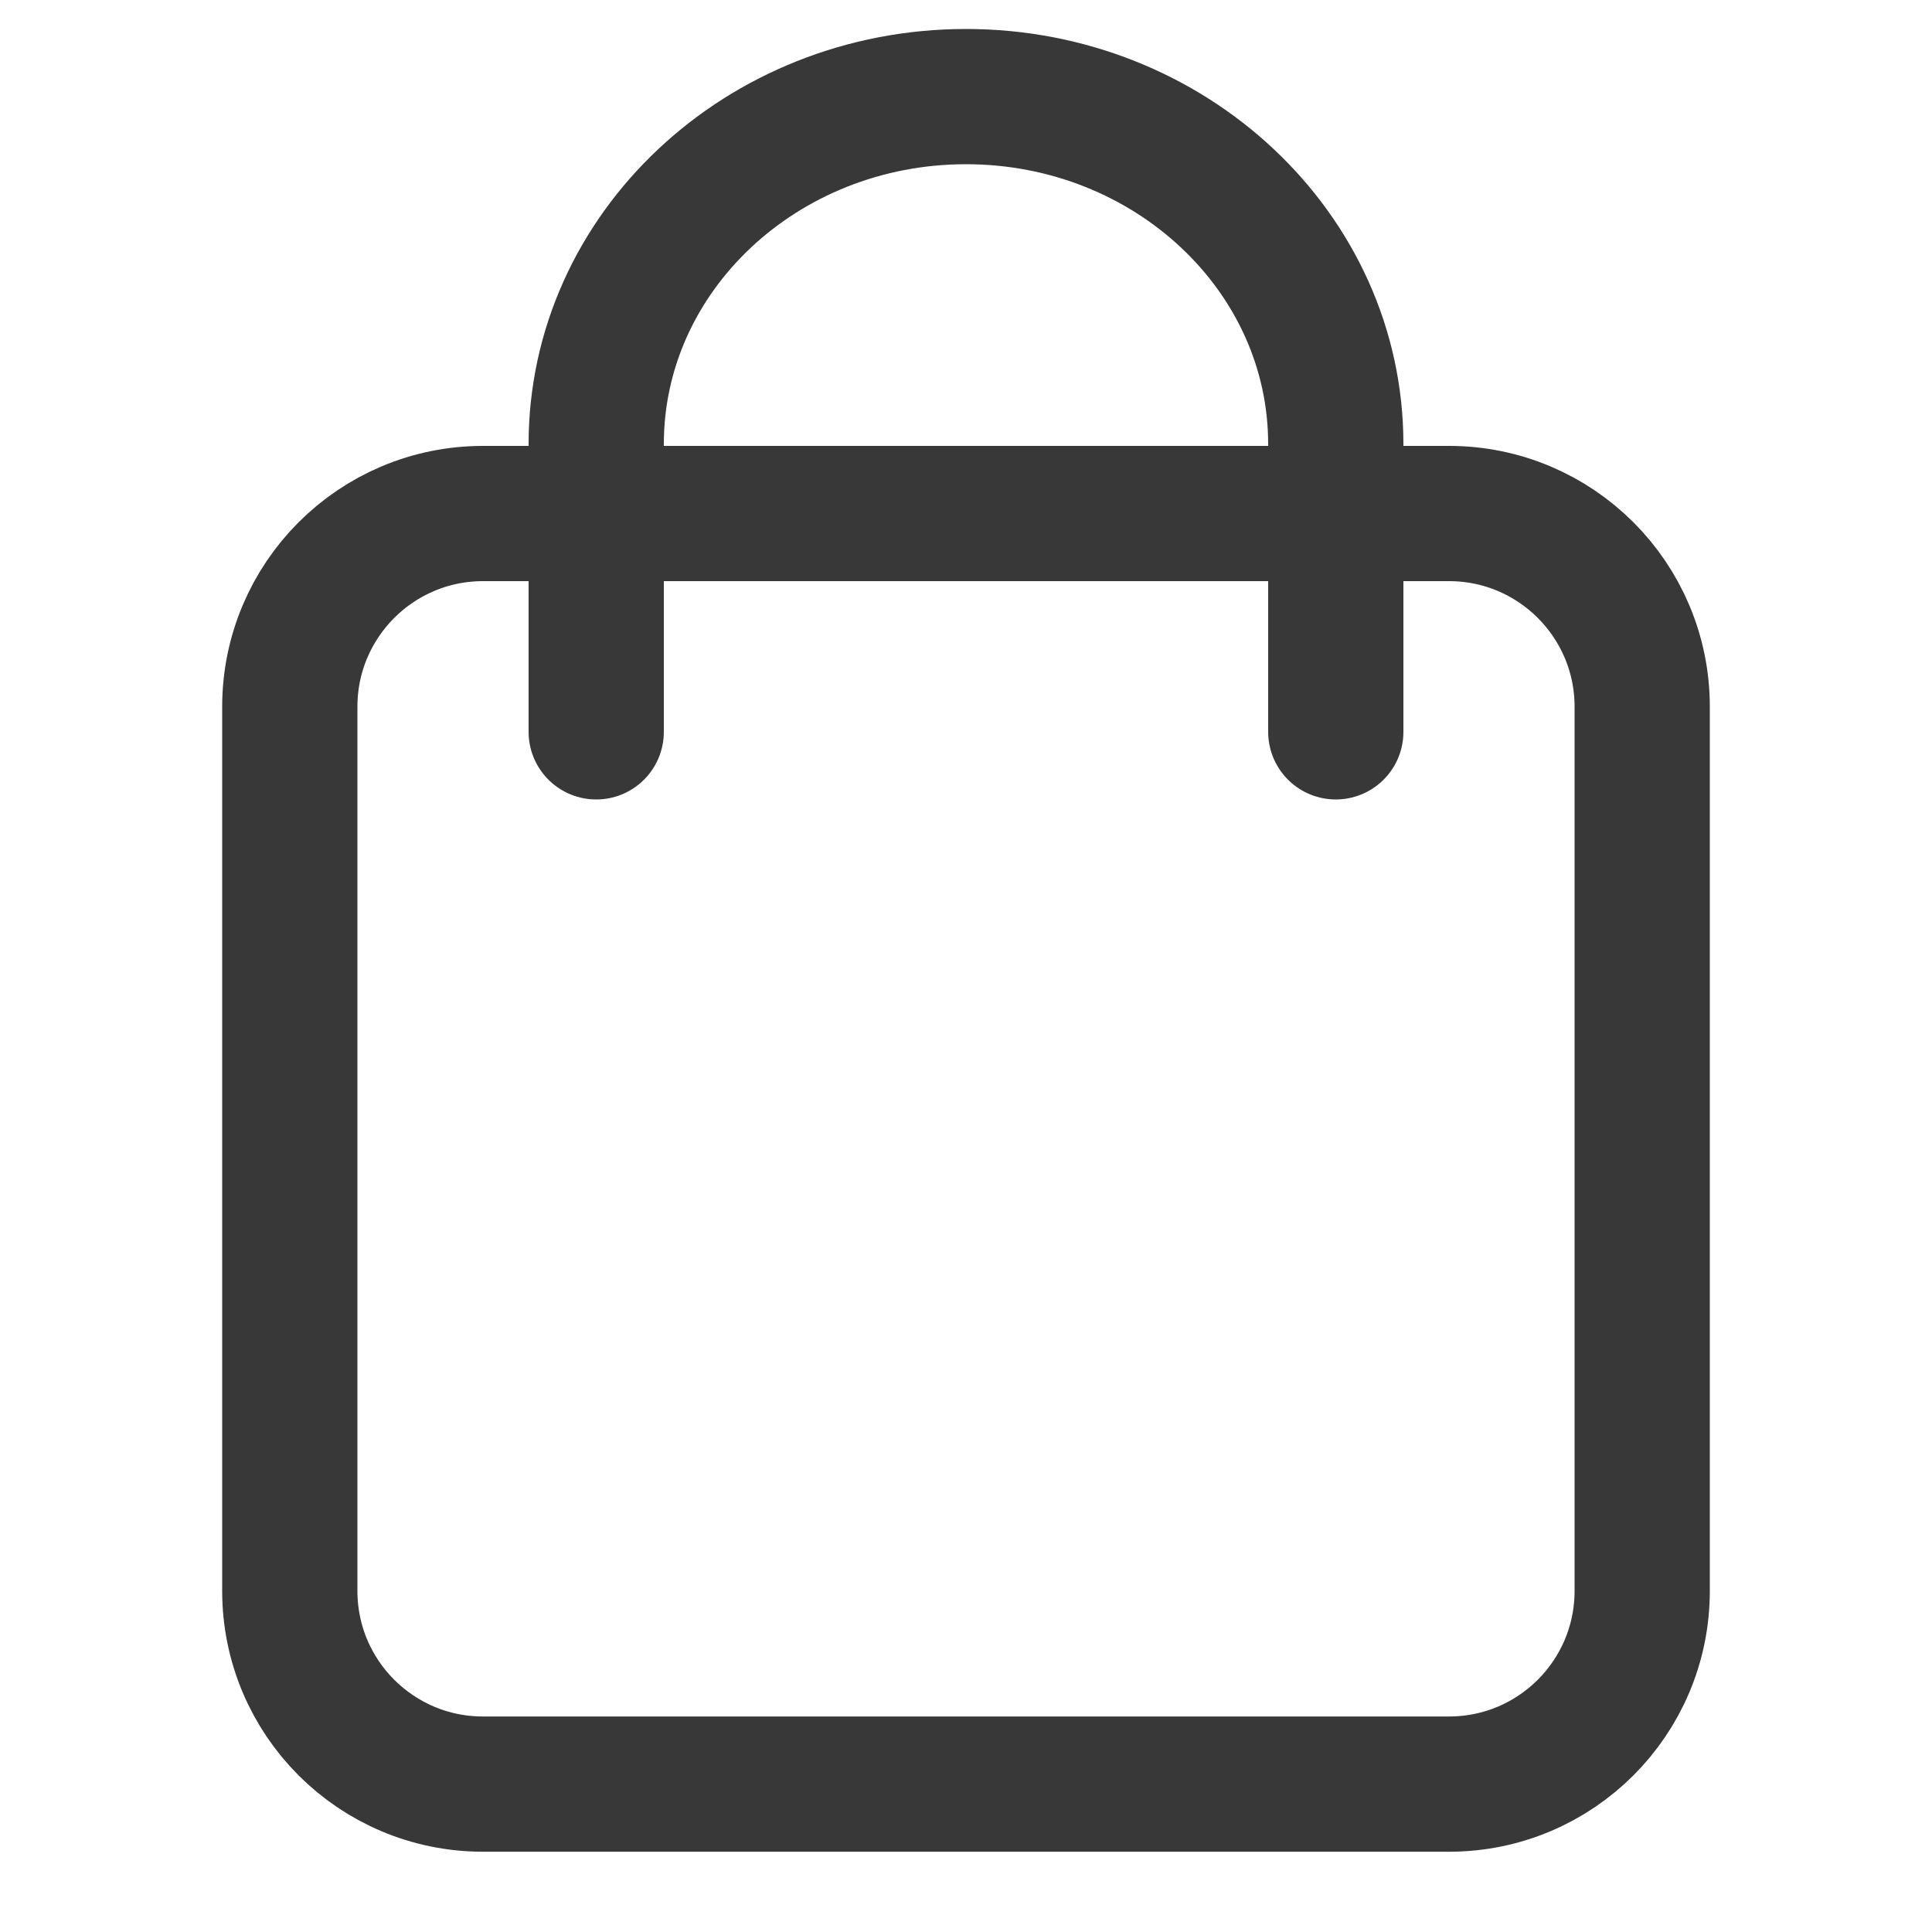
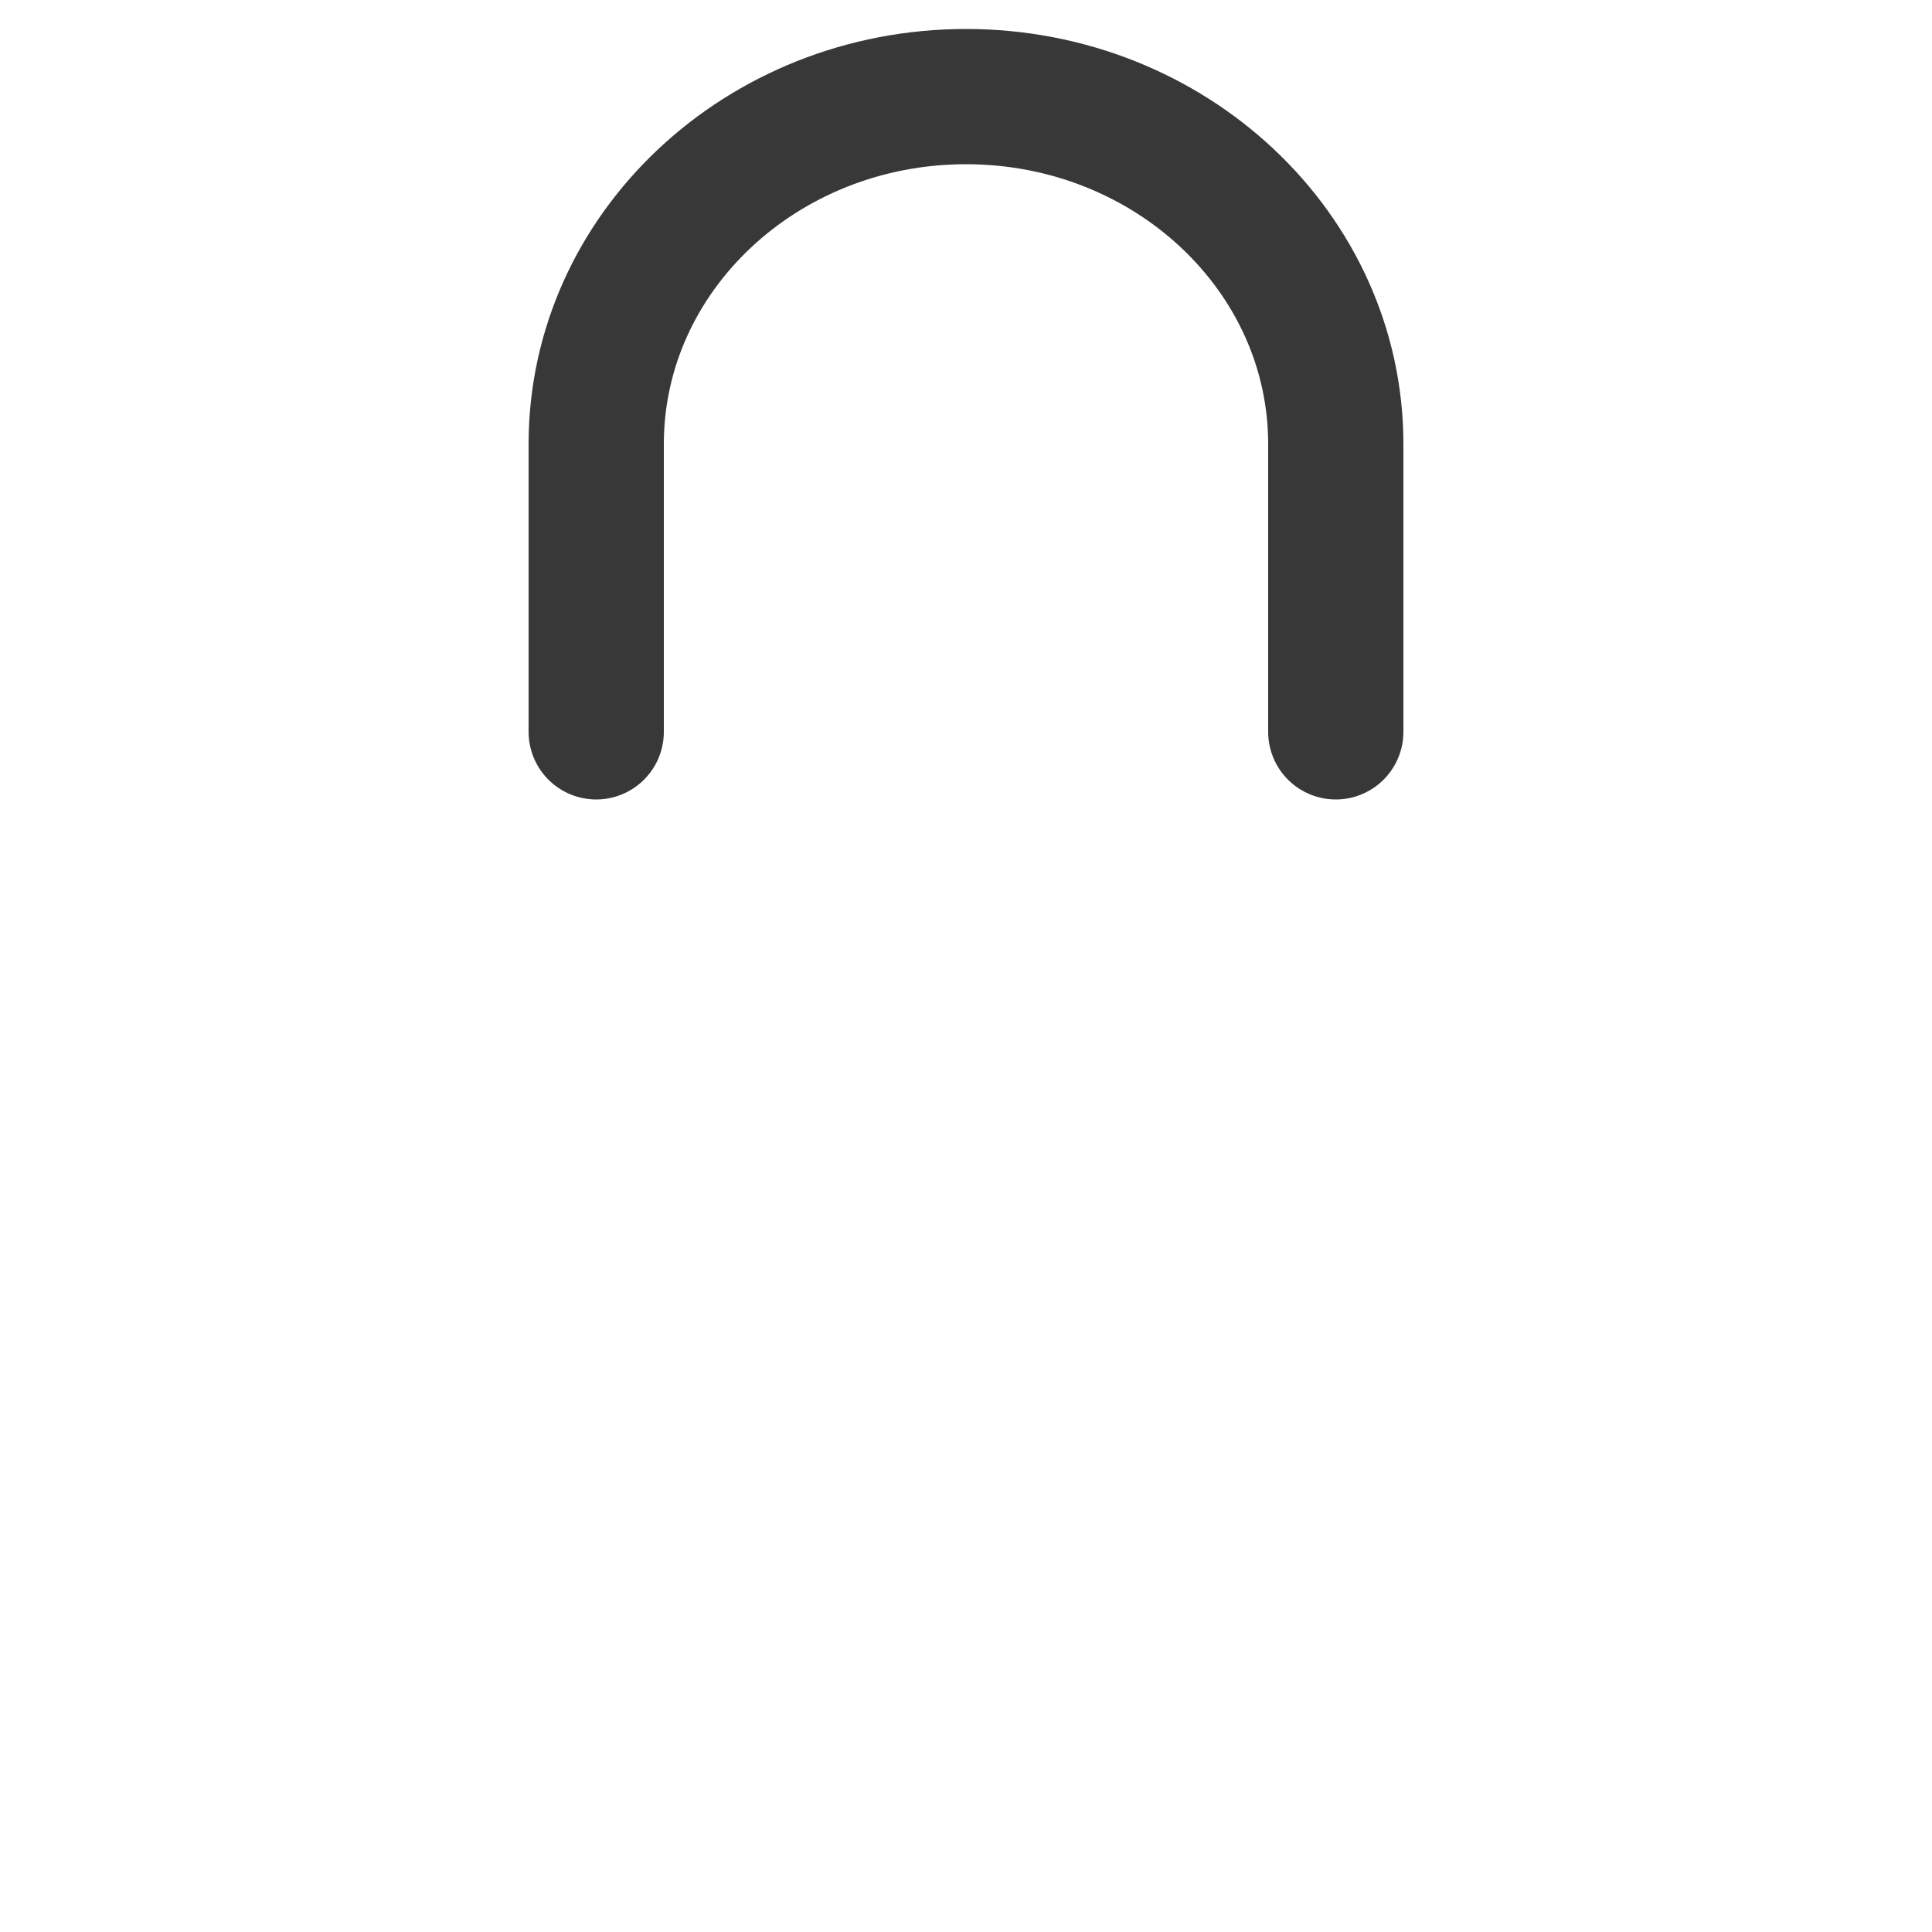
<svg xmlns="http://www.w3.org/2000/svg" width="20" height="20" viewBox="0 0 20 20" fill="none">
-   <path d="M15 5.316H5C3.895 5.316 3 6.212 3 7.316V16.469C3 17.574 3.895 18.469 5 18.469H15C16.105 18.469 17 17.574 17 16.469V7.316C17 6.212 16.105 5.316 15 5.316Z" stroke="#383838" stroke-width="1.4" stroke-miterlimit="10" />
  <path d="M6.172 7.576V4.597C6.172 2.611 7.887 1 10 1C12.113 1 13.828 2.611 13.828 4.597V7.576" stroke="#383838" stroke-width="1.4" stroke-miterlimit="10" stroke-linecap="round" />
</svg>